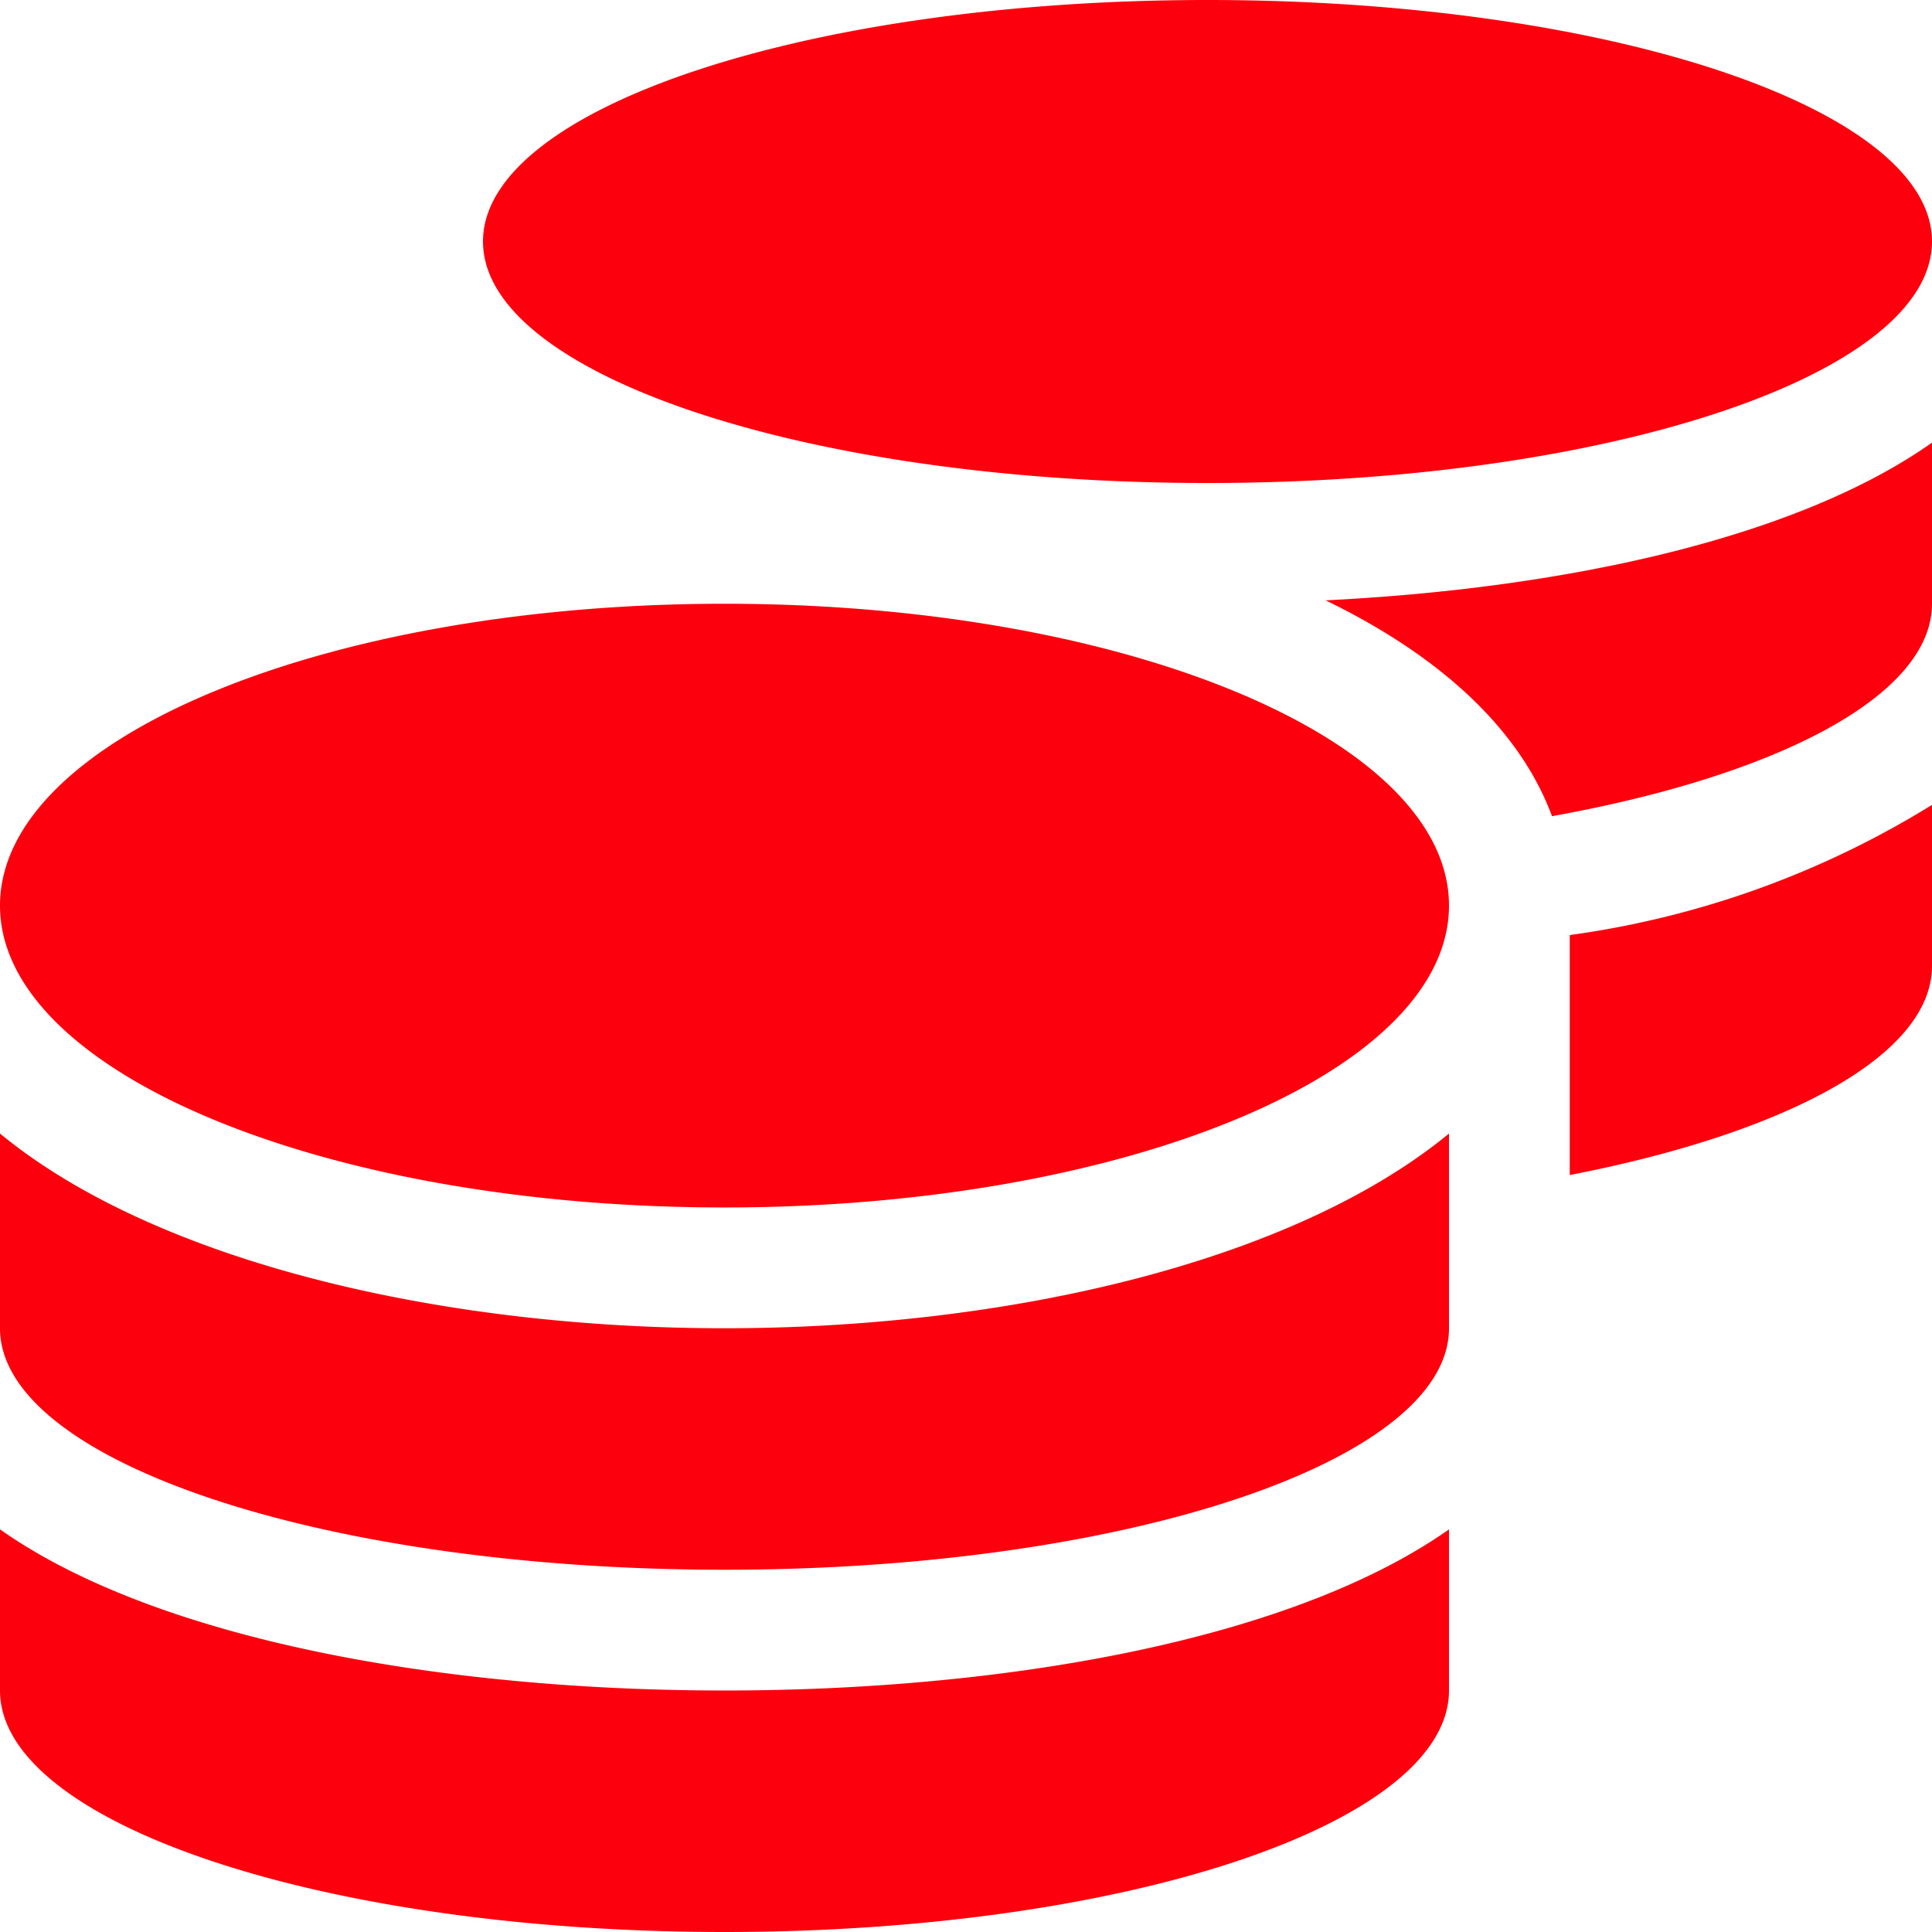
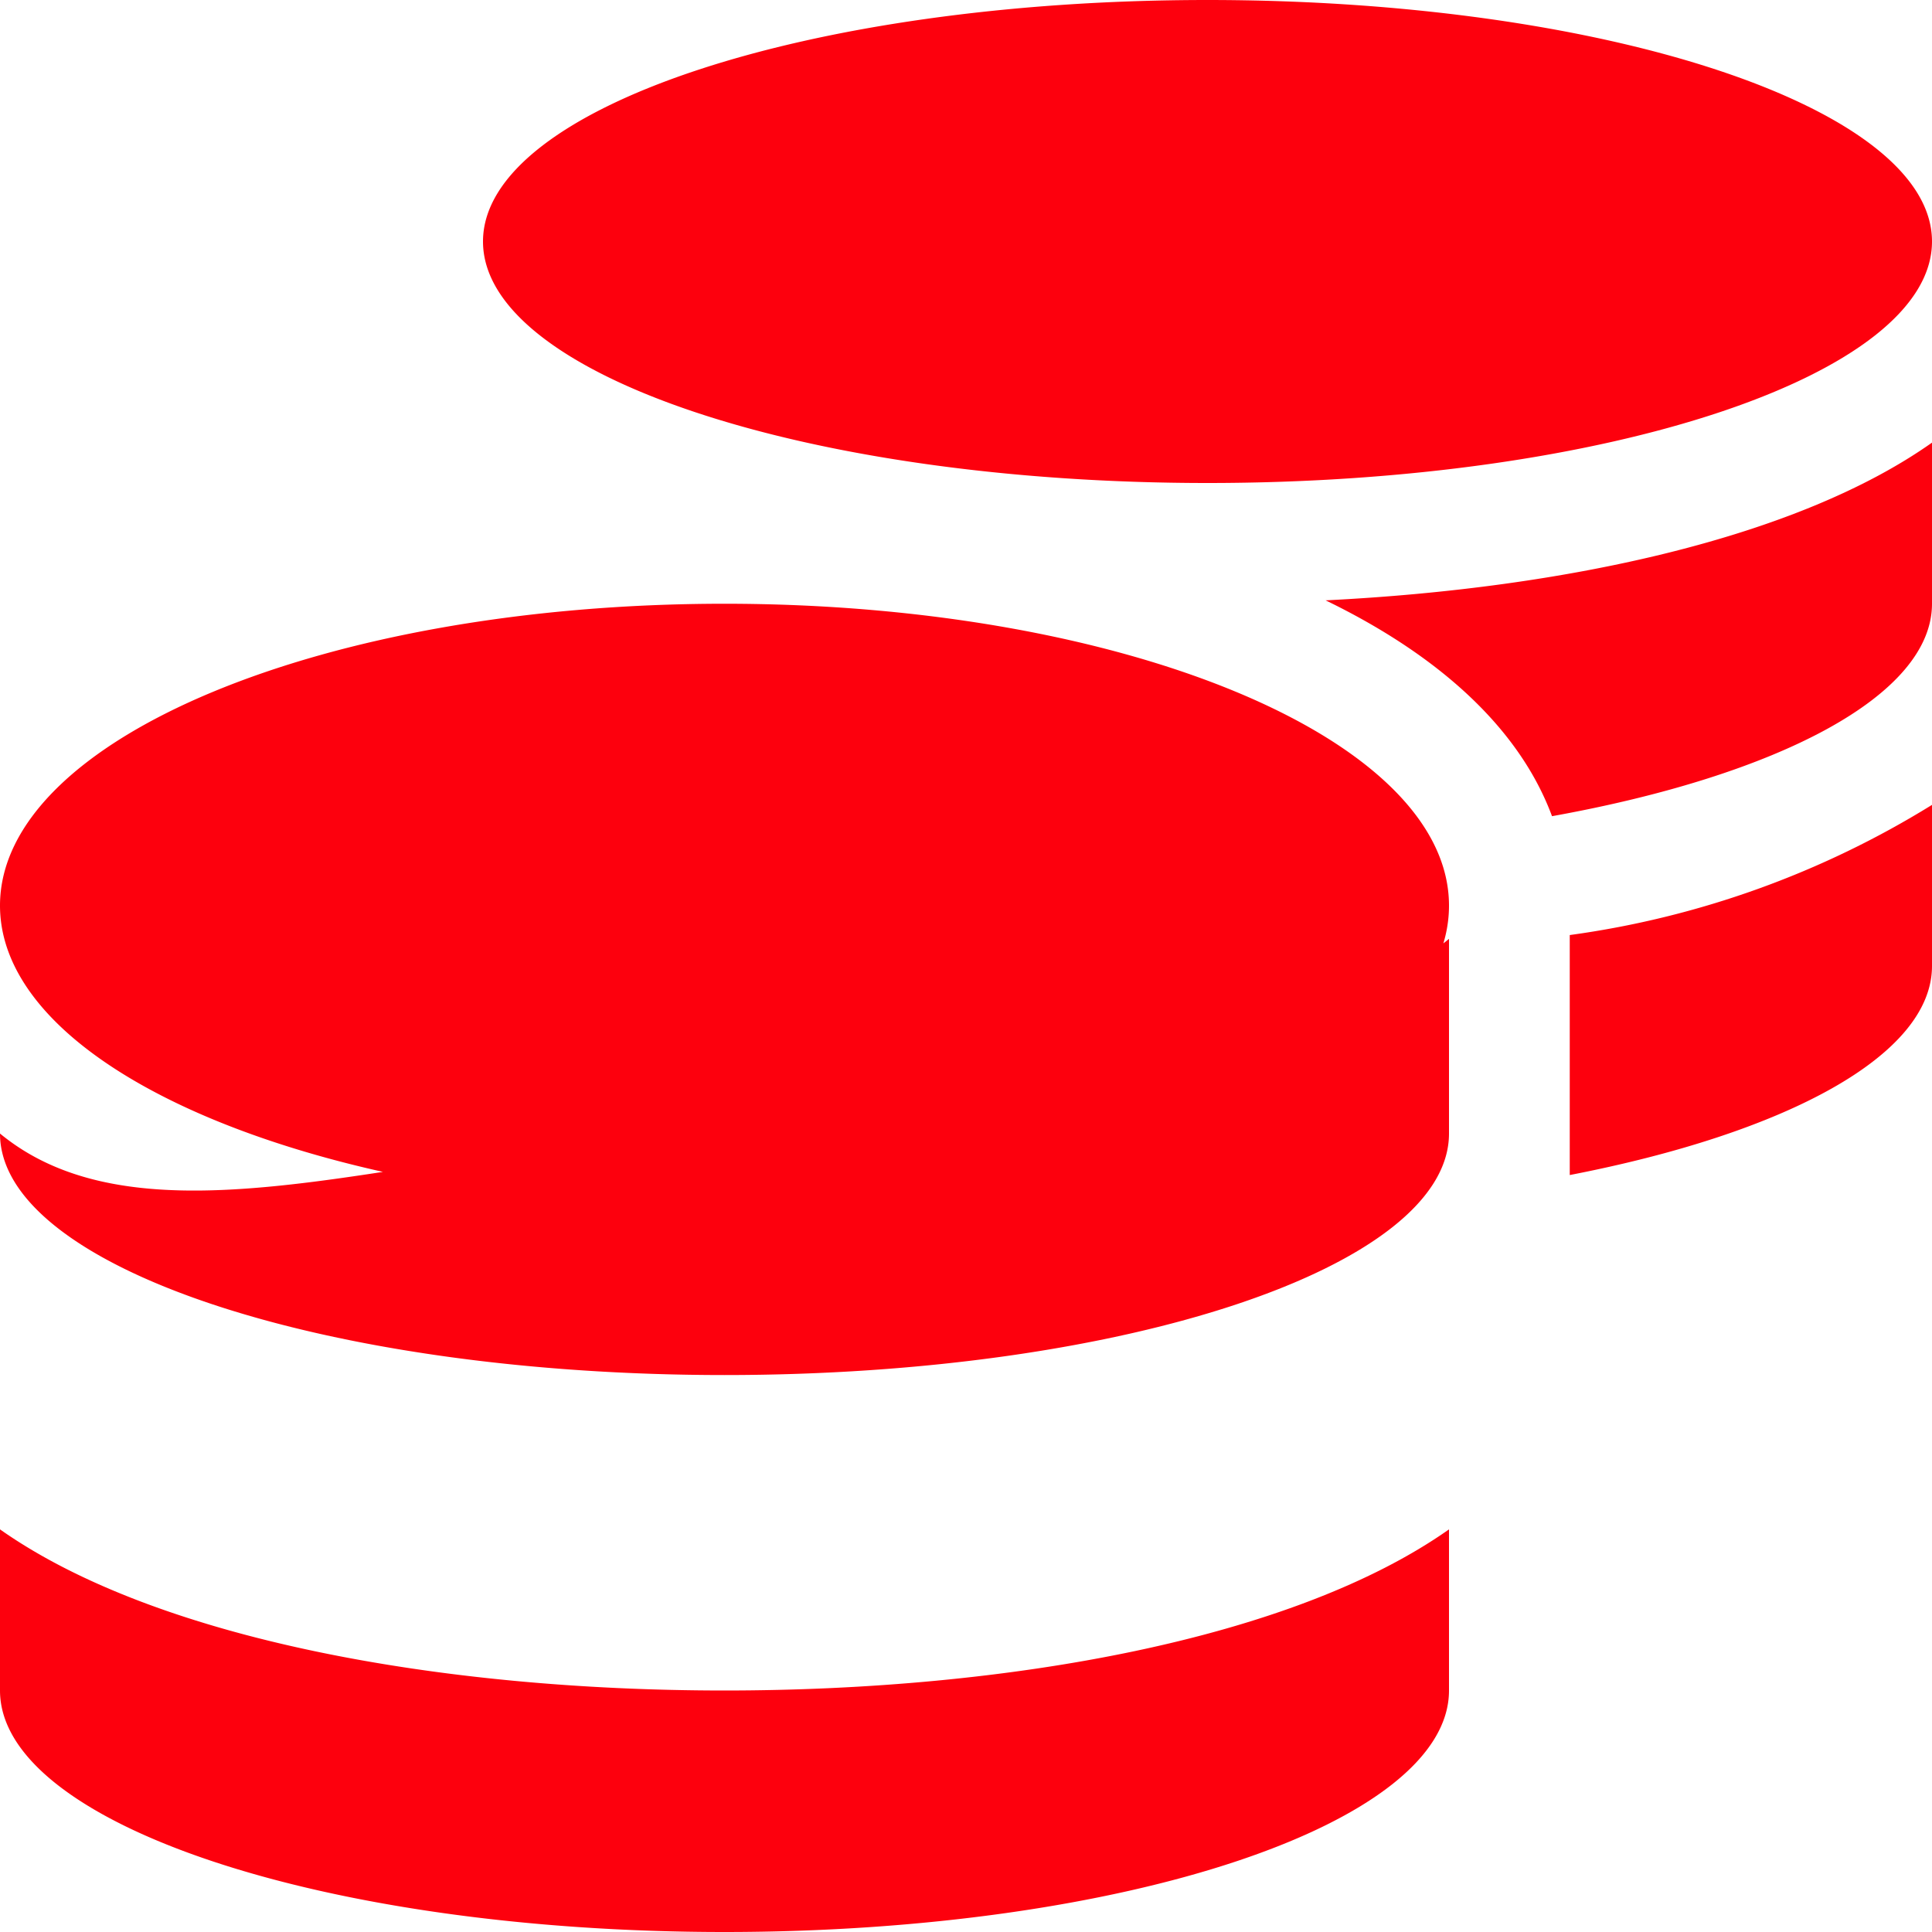
<svg xmlns="http://www.w3.org/2000/svg" viewBox="0 0 50 50">
  <g id="Capa_2" data-name="Capa 2">
    <g id="Capa_1-2" data-name="Capa 1">
-       <path d="M40.166,21.123c5.859-1.055,9.834-3.125,9.834-5.498V11.455c-3.467,2.451-9.424,3.77-15.693,4.082C37.187,16.934,39.307,18.809,40.166,21.123ZM18.75,15.625C8.398,15.625,0,19.121,0,23.437s8.398,7.812,18.75,7.812,18.75-3.496,18.75-7.812S29.101,15.625,18.75,15.625ZM40.625,30.41c5.596-1.084,9.375-3.096,9.375-5.41V20.83a23.98,23.98,0,0,1-9.375,3.369ZM0,29.336v5.039c0,3.447,8.398,6.25,18.75,6.25s18.75-2.803,18.75-6.25v-5.039c-4.033,3.32-11.416,5.039-18.75,5.039S4.033,32.656,0,29.336ZM31.25,12.5c10.352,0,18.75-2.803,18.75-6.25S41.601,0,31.25,0C20.898,0,12.5,2.803,12.5,6.25S20.898,12.5,31.25,12.5ZM0,39.58v4.17c0,3.447,8.398,6.25,18.75,6.25s18.75-2.803,18.75-6.25V39.58c-4.033,2.842-11.406,4.17-18.75,4.17S4.033,42.422,0,39.58Z" fill="#FD000D" />
+       <path d="M40.166,21.123c5.859-1.055,9.834-3.125,9.834-5.498V11.455c-3.467,2.451-9.424,3.77-15.693,4.082C37.187,16.934,39.307,18.809,40.166,21.123ZM18.75,15.625C8.398,15.625,0,19.121,0,23.437s8.398,7.812,18.75,7.812,18.75-3.496,18.75-7.812S29.101,15.625,18.75,15.625ZM40.625,30.41c5.596-1.084,9.375-3.096,9.375-5.41V20.83a23.98,23.98,0,0,1-9.375,3.369ZM0,29.336c0,3.447,8.398,6.25,18.75,6.25s18.75-2.803,18.75-6.25v-5.039c-4.033,3.32-11.416,5.039-18.75,5.039S4.033,32.656,0,29.336ZM31.25,12.5c10.352,0,18.75-2.803,18.75-6.25S41.601,0,31.25,0C20.898,0,12.5,2.803,12.5,6.25S20.898,12.5,31.25,12.5ZM0,39.58v4.17c0,3.447,8.398,6.25,18.75,6.25s18.75-2.803,18.75-6.25V39.58c-4.033,2.842-11.406,4.17-18.75,4.17S4.033,42.422,0,39.58Z" fill="#FD000D" />
    </g>
  </g>
</svg>